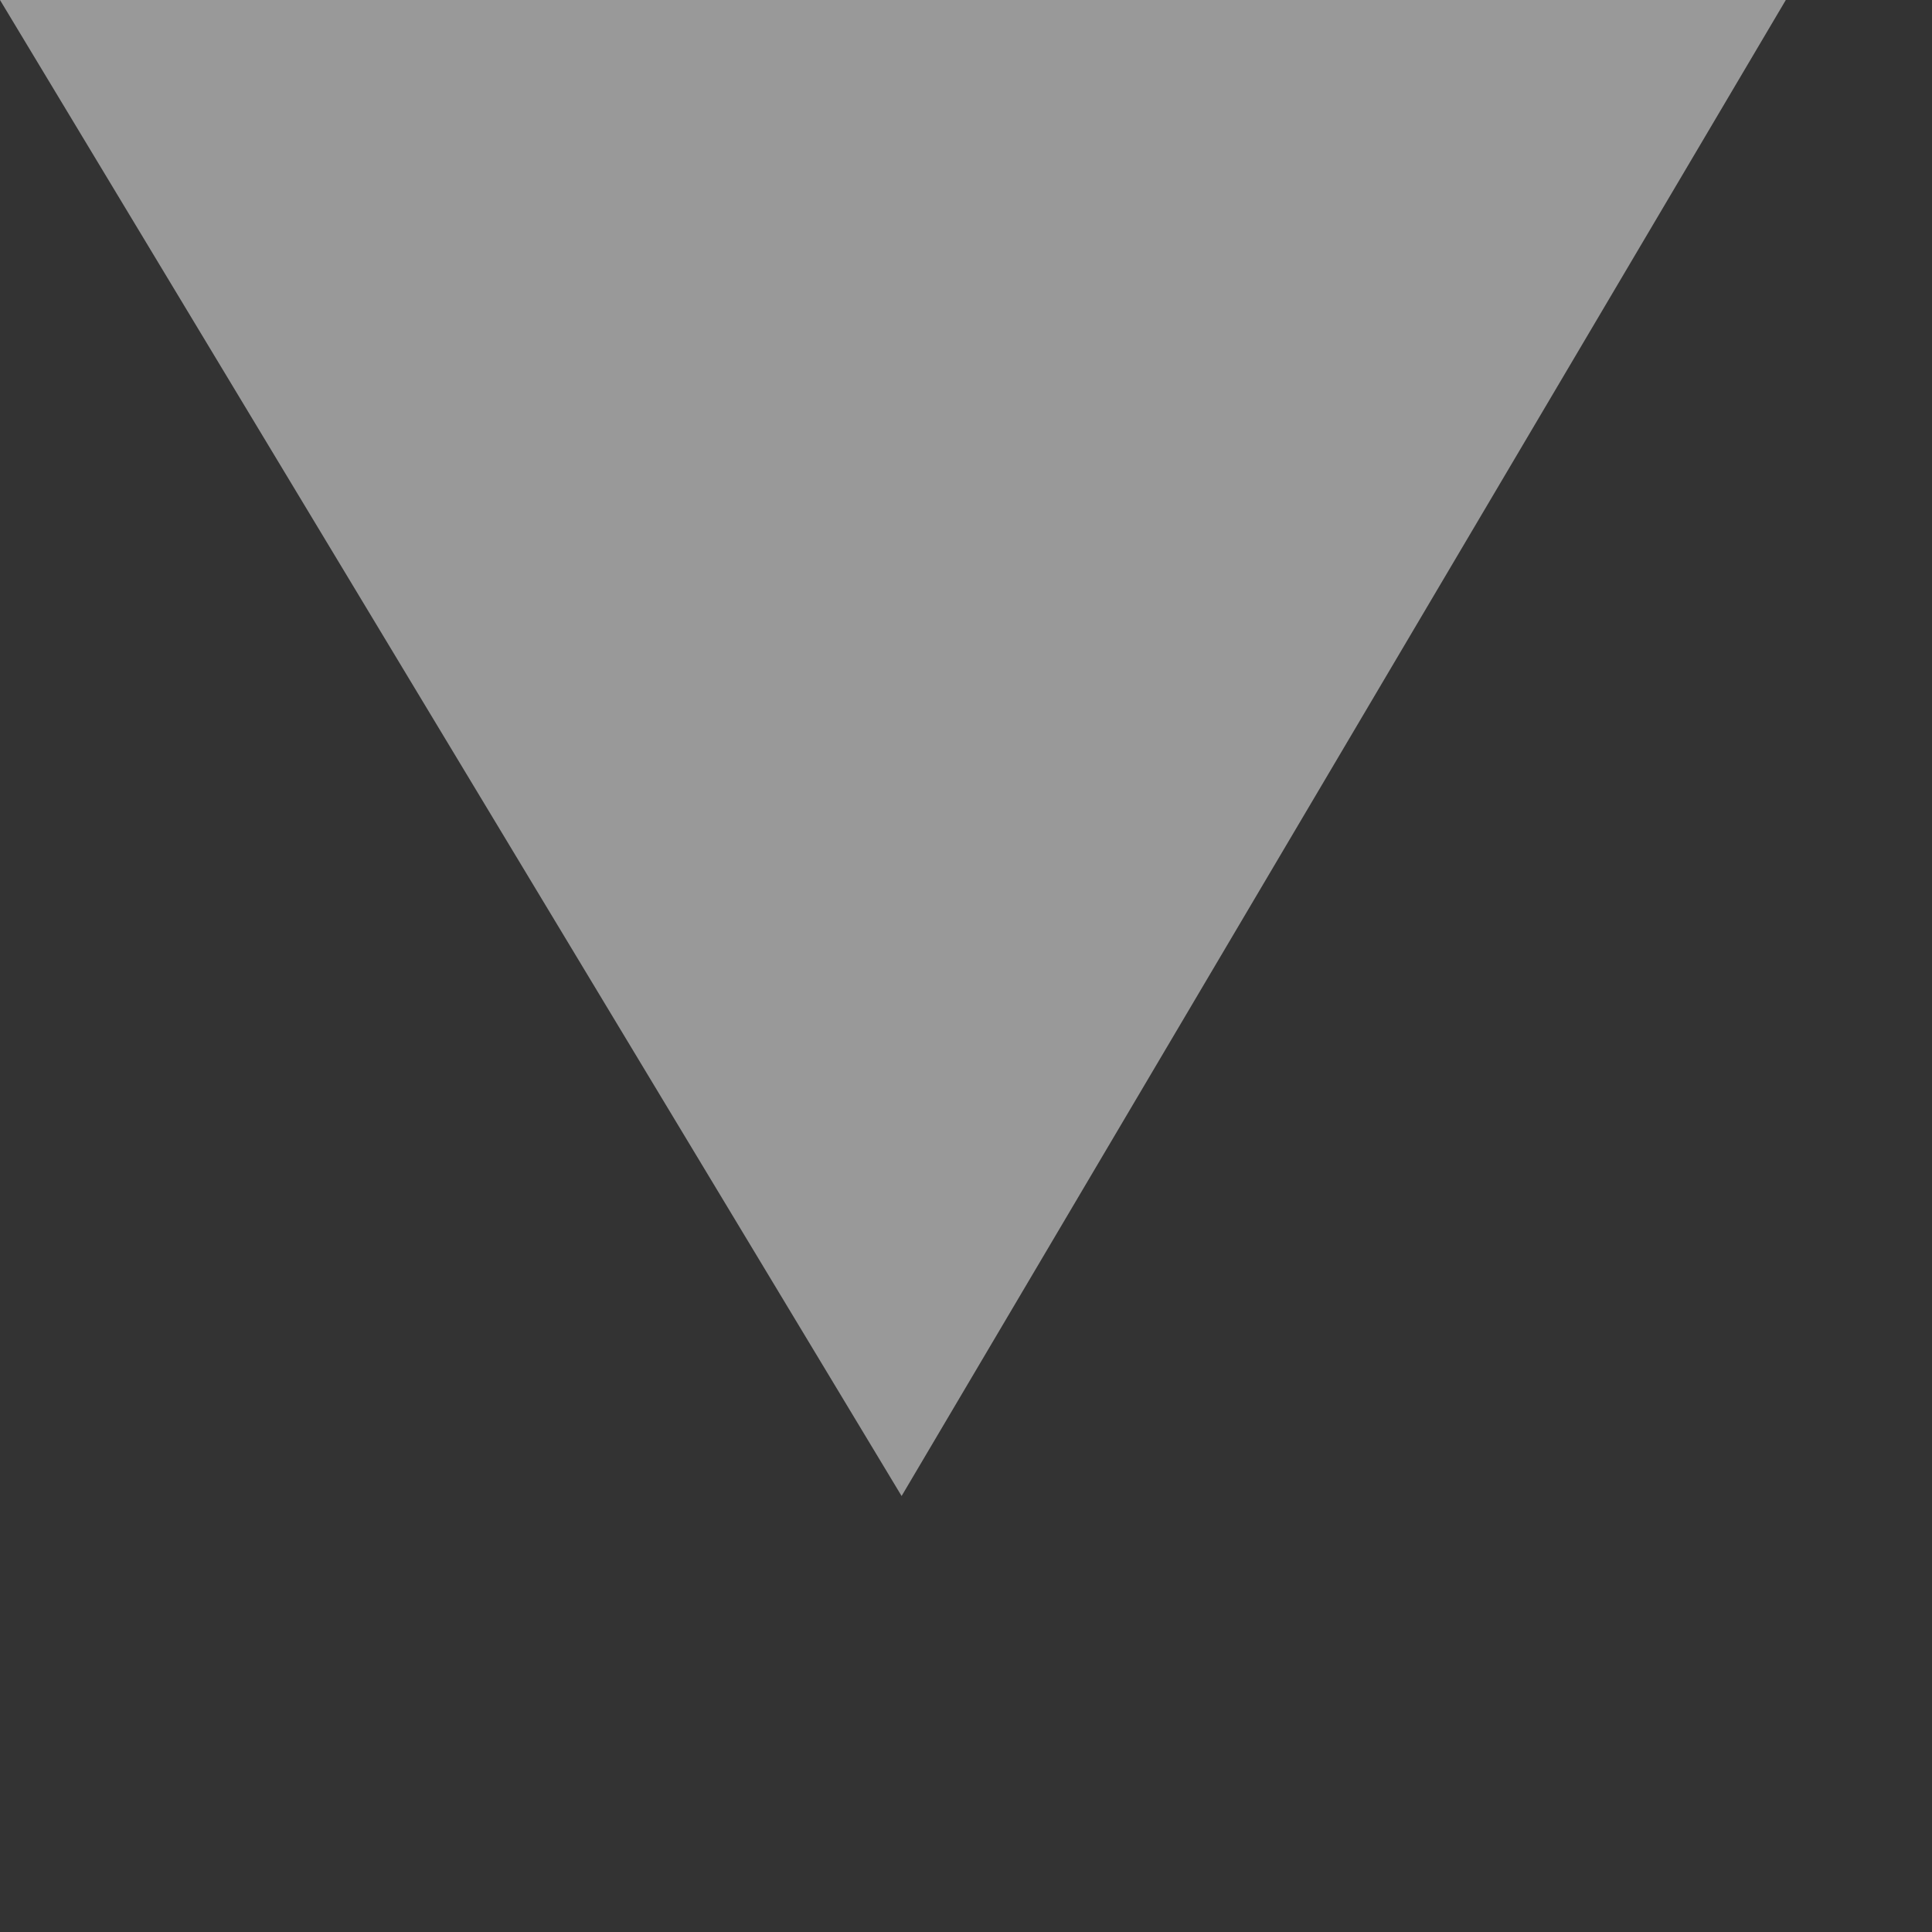
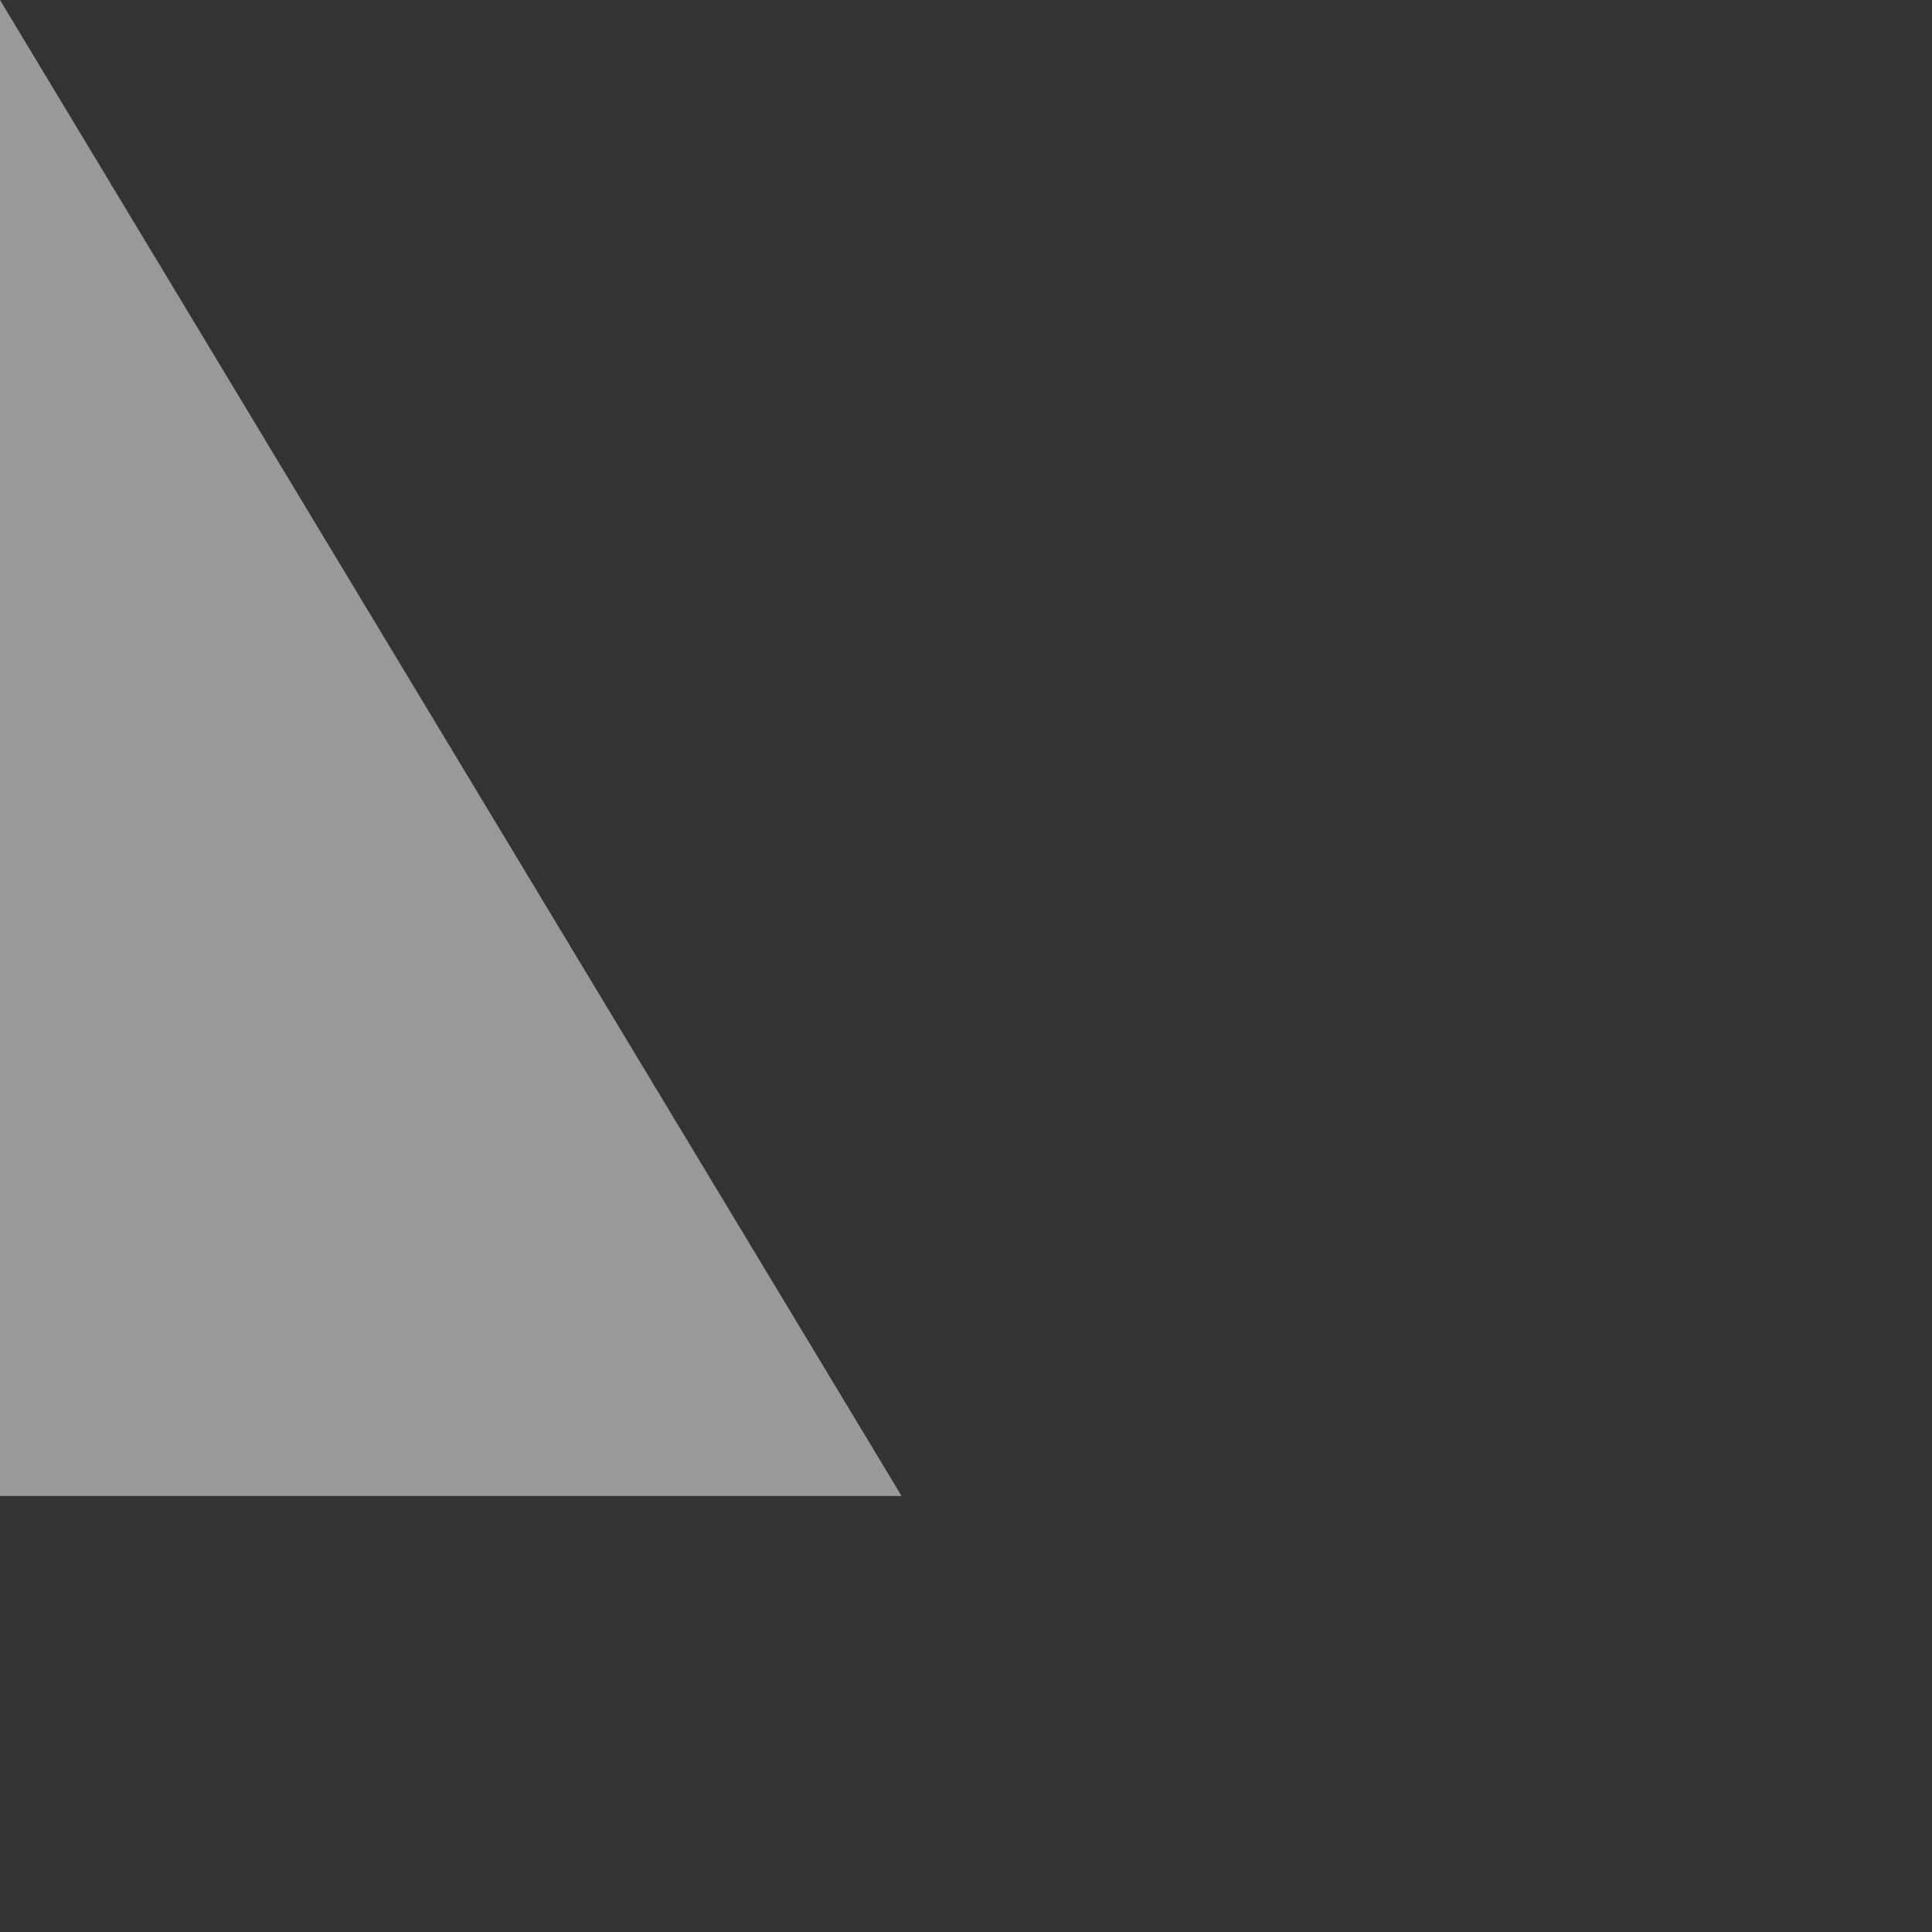
<svg xmlns="http://www.w3.org/2000/svg" fill="none" height="100%" overflow="visible" preserveAspectRatio="none" style="display: block;" viewBox="0 0 3 3" width="100%">
  <rect x="0" y="0" width="3" height="3" fill="#333333" stroke="none" />
  <g id="Vector" opacity="0.5" style="mix-blend-mode:soft-light">
-     <path d="M0 0L1.4 2.323L2.773 0H0Z" fill="white" />
+     <path d="M0 0L1.4 2.323H0Z" fill="white" />
  </g>
</svg>